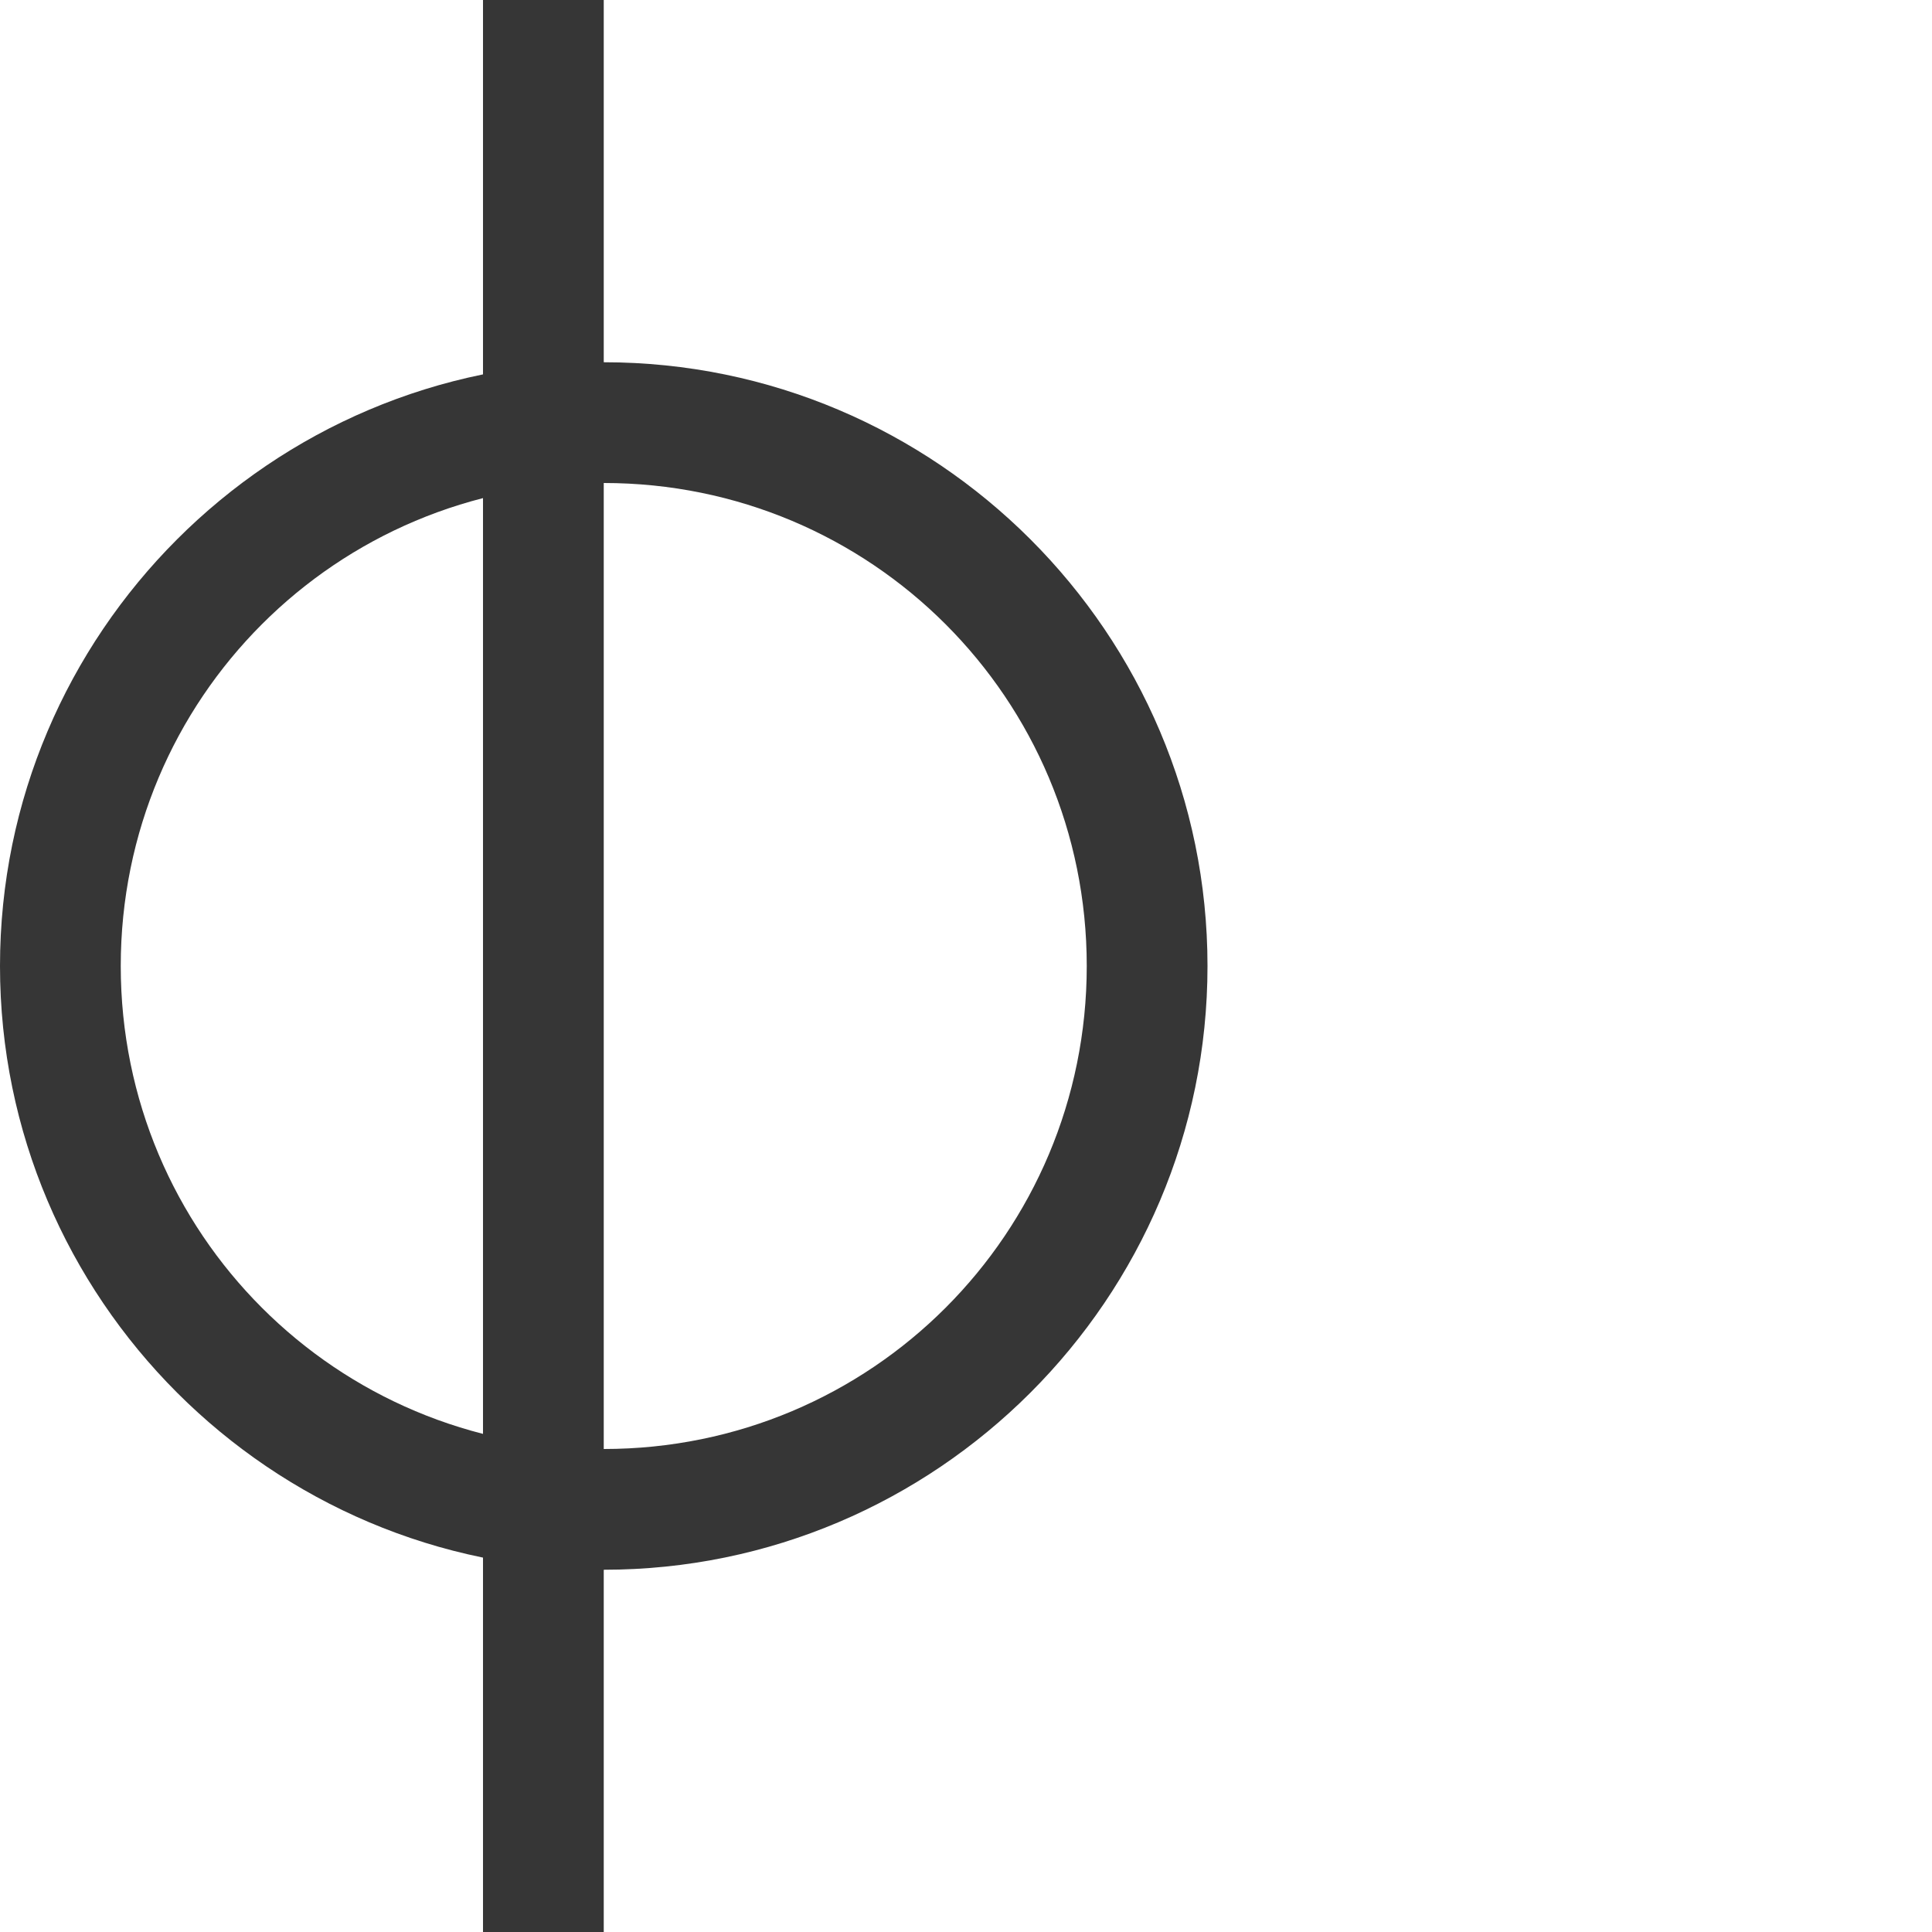
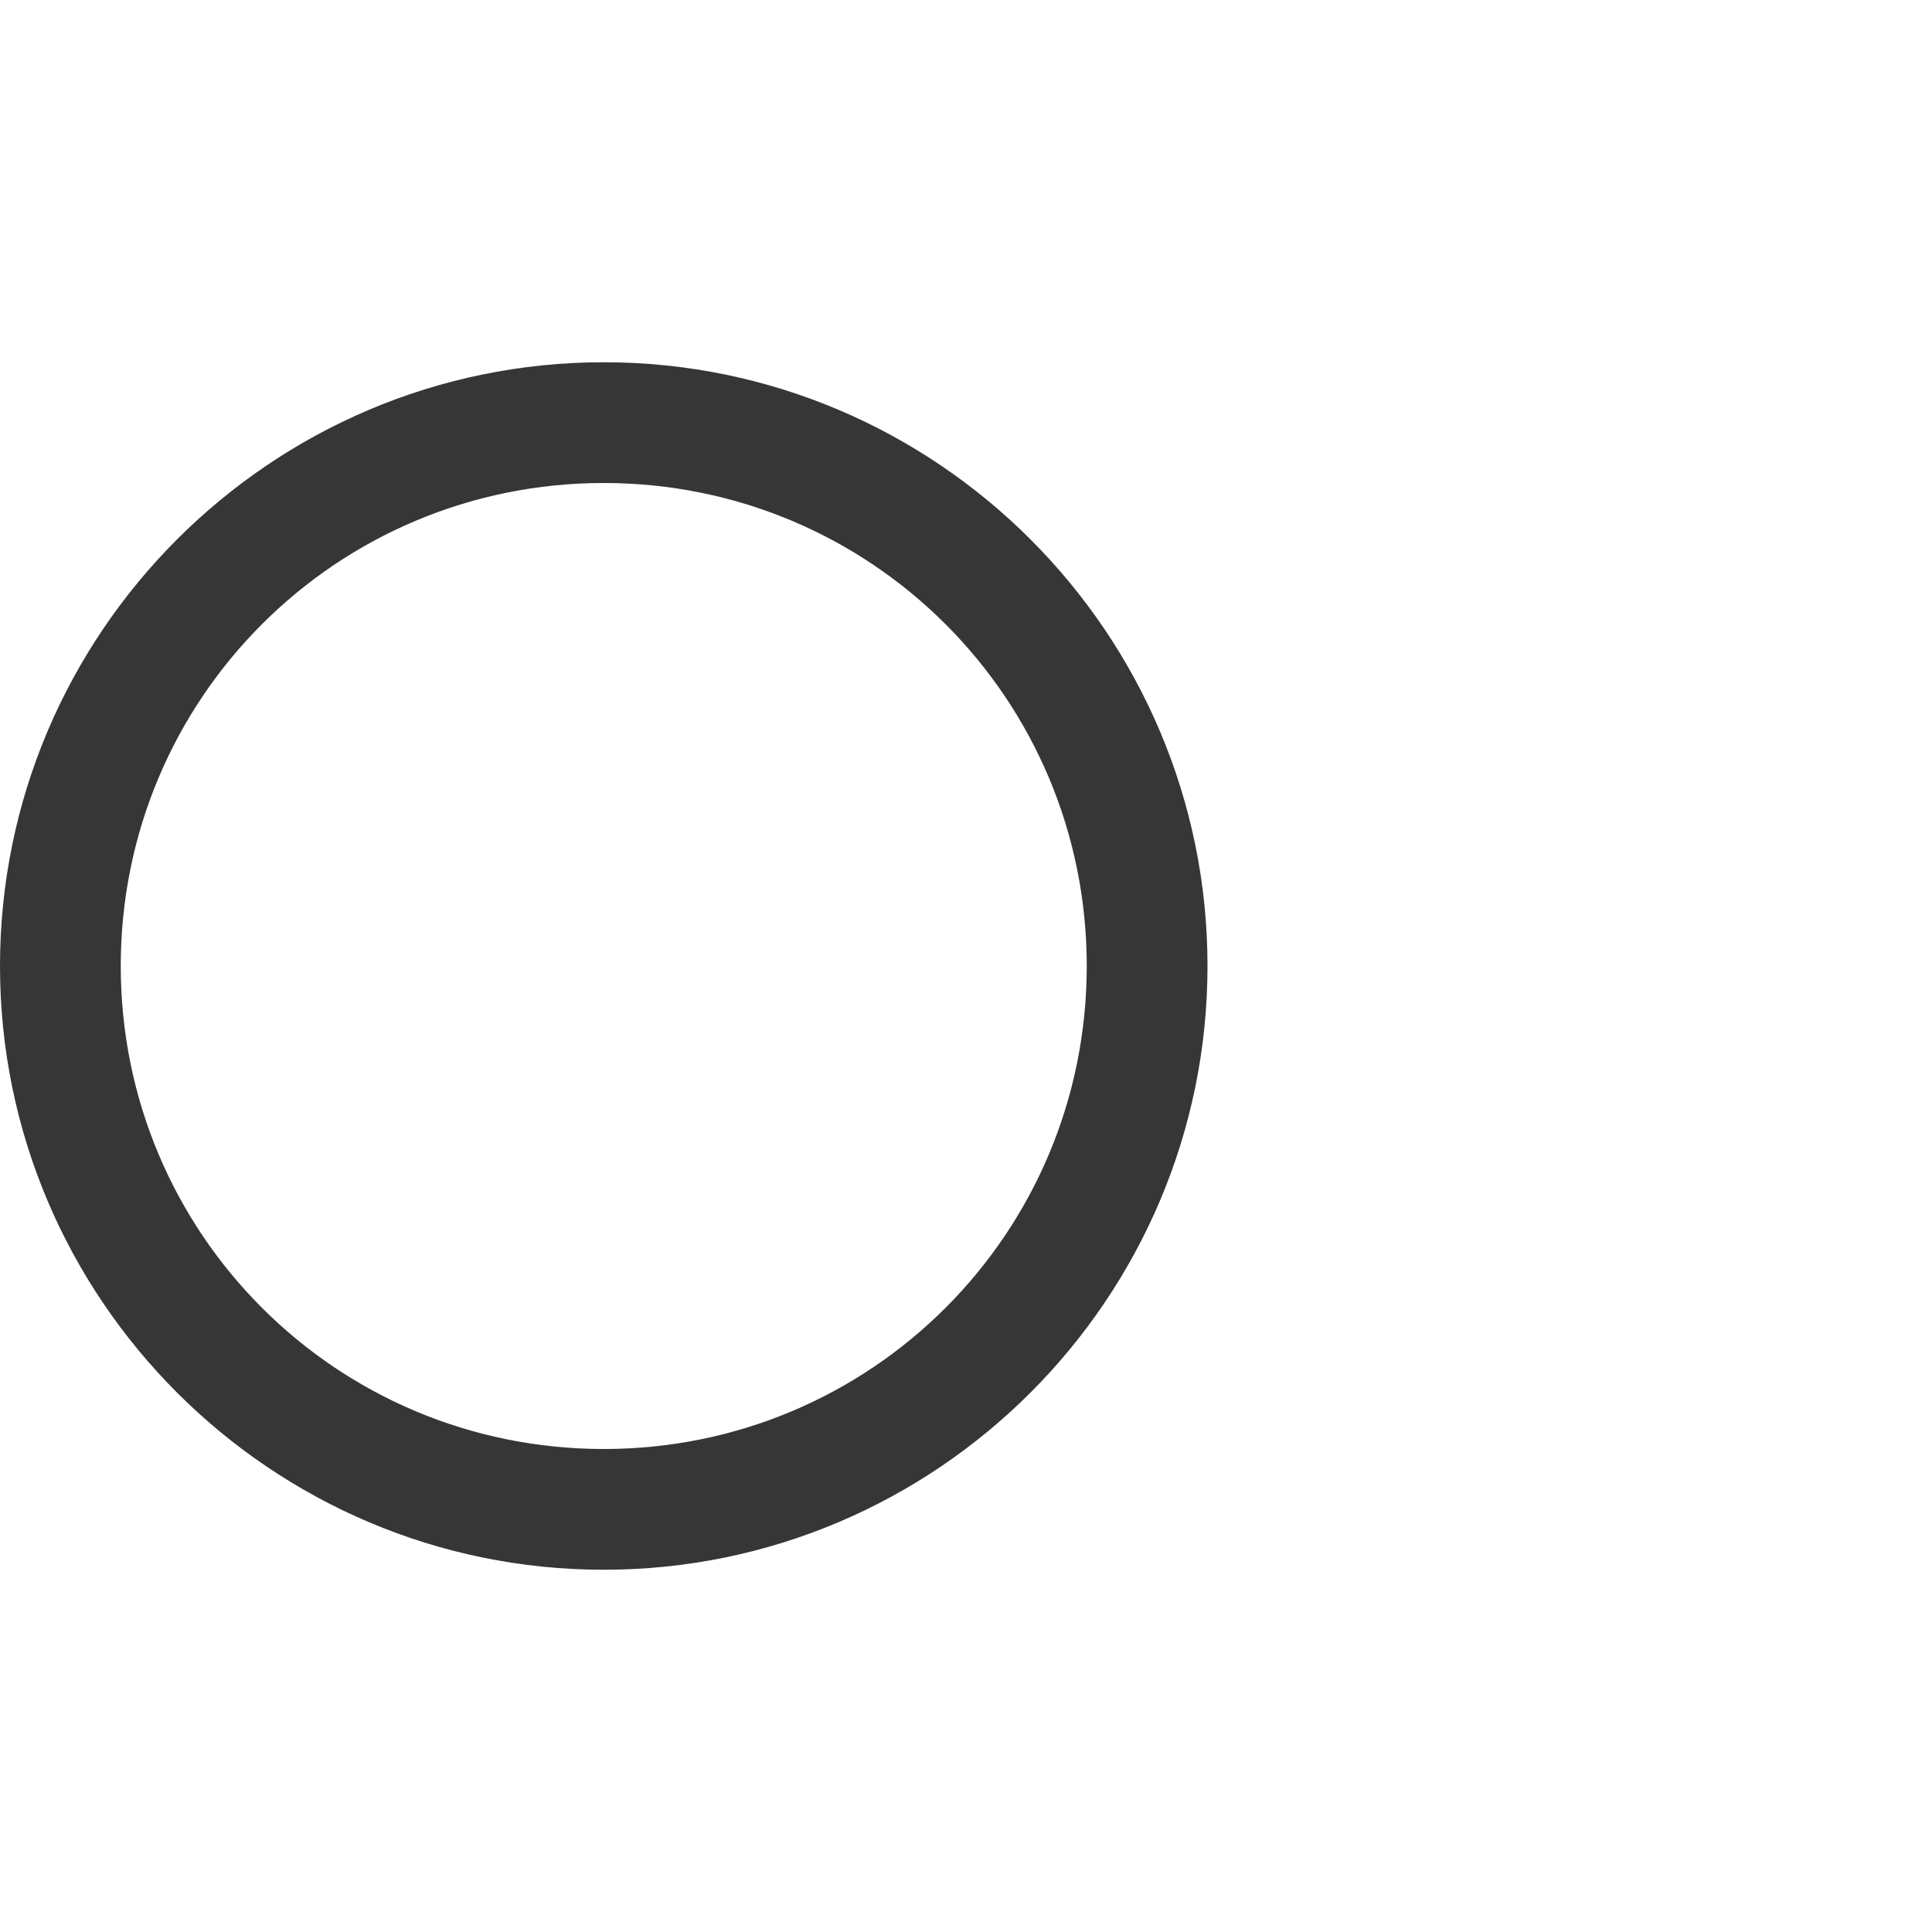
<svg xmlns="http://www.w3.org/2000/svg" width="16" height="16">
-   <path d="M4 16V0h1v16z" style="stroke-width:.707;fill:#363636;fill-opacity:1" />
  <path d="M0 8c0 2.756 2.244 5 5 5s5-2.244 5-5-2.244-5-5-5-5 2.244-5 5Zm1 0c0-2.215 1.785-4 4-4s4 1.785 4 4-1.785 4-4 4-4-1.785-4-4Z" style="stroke-linecap:butt;fill:#363636;fill-opacity:1" />
</svg>